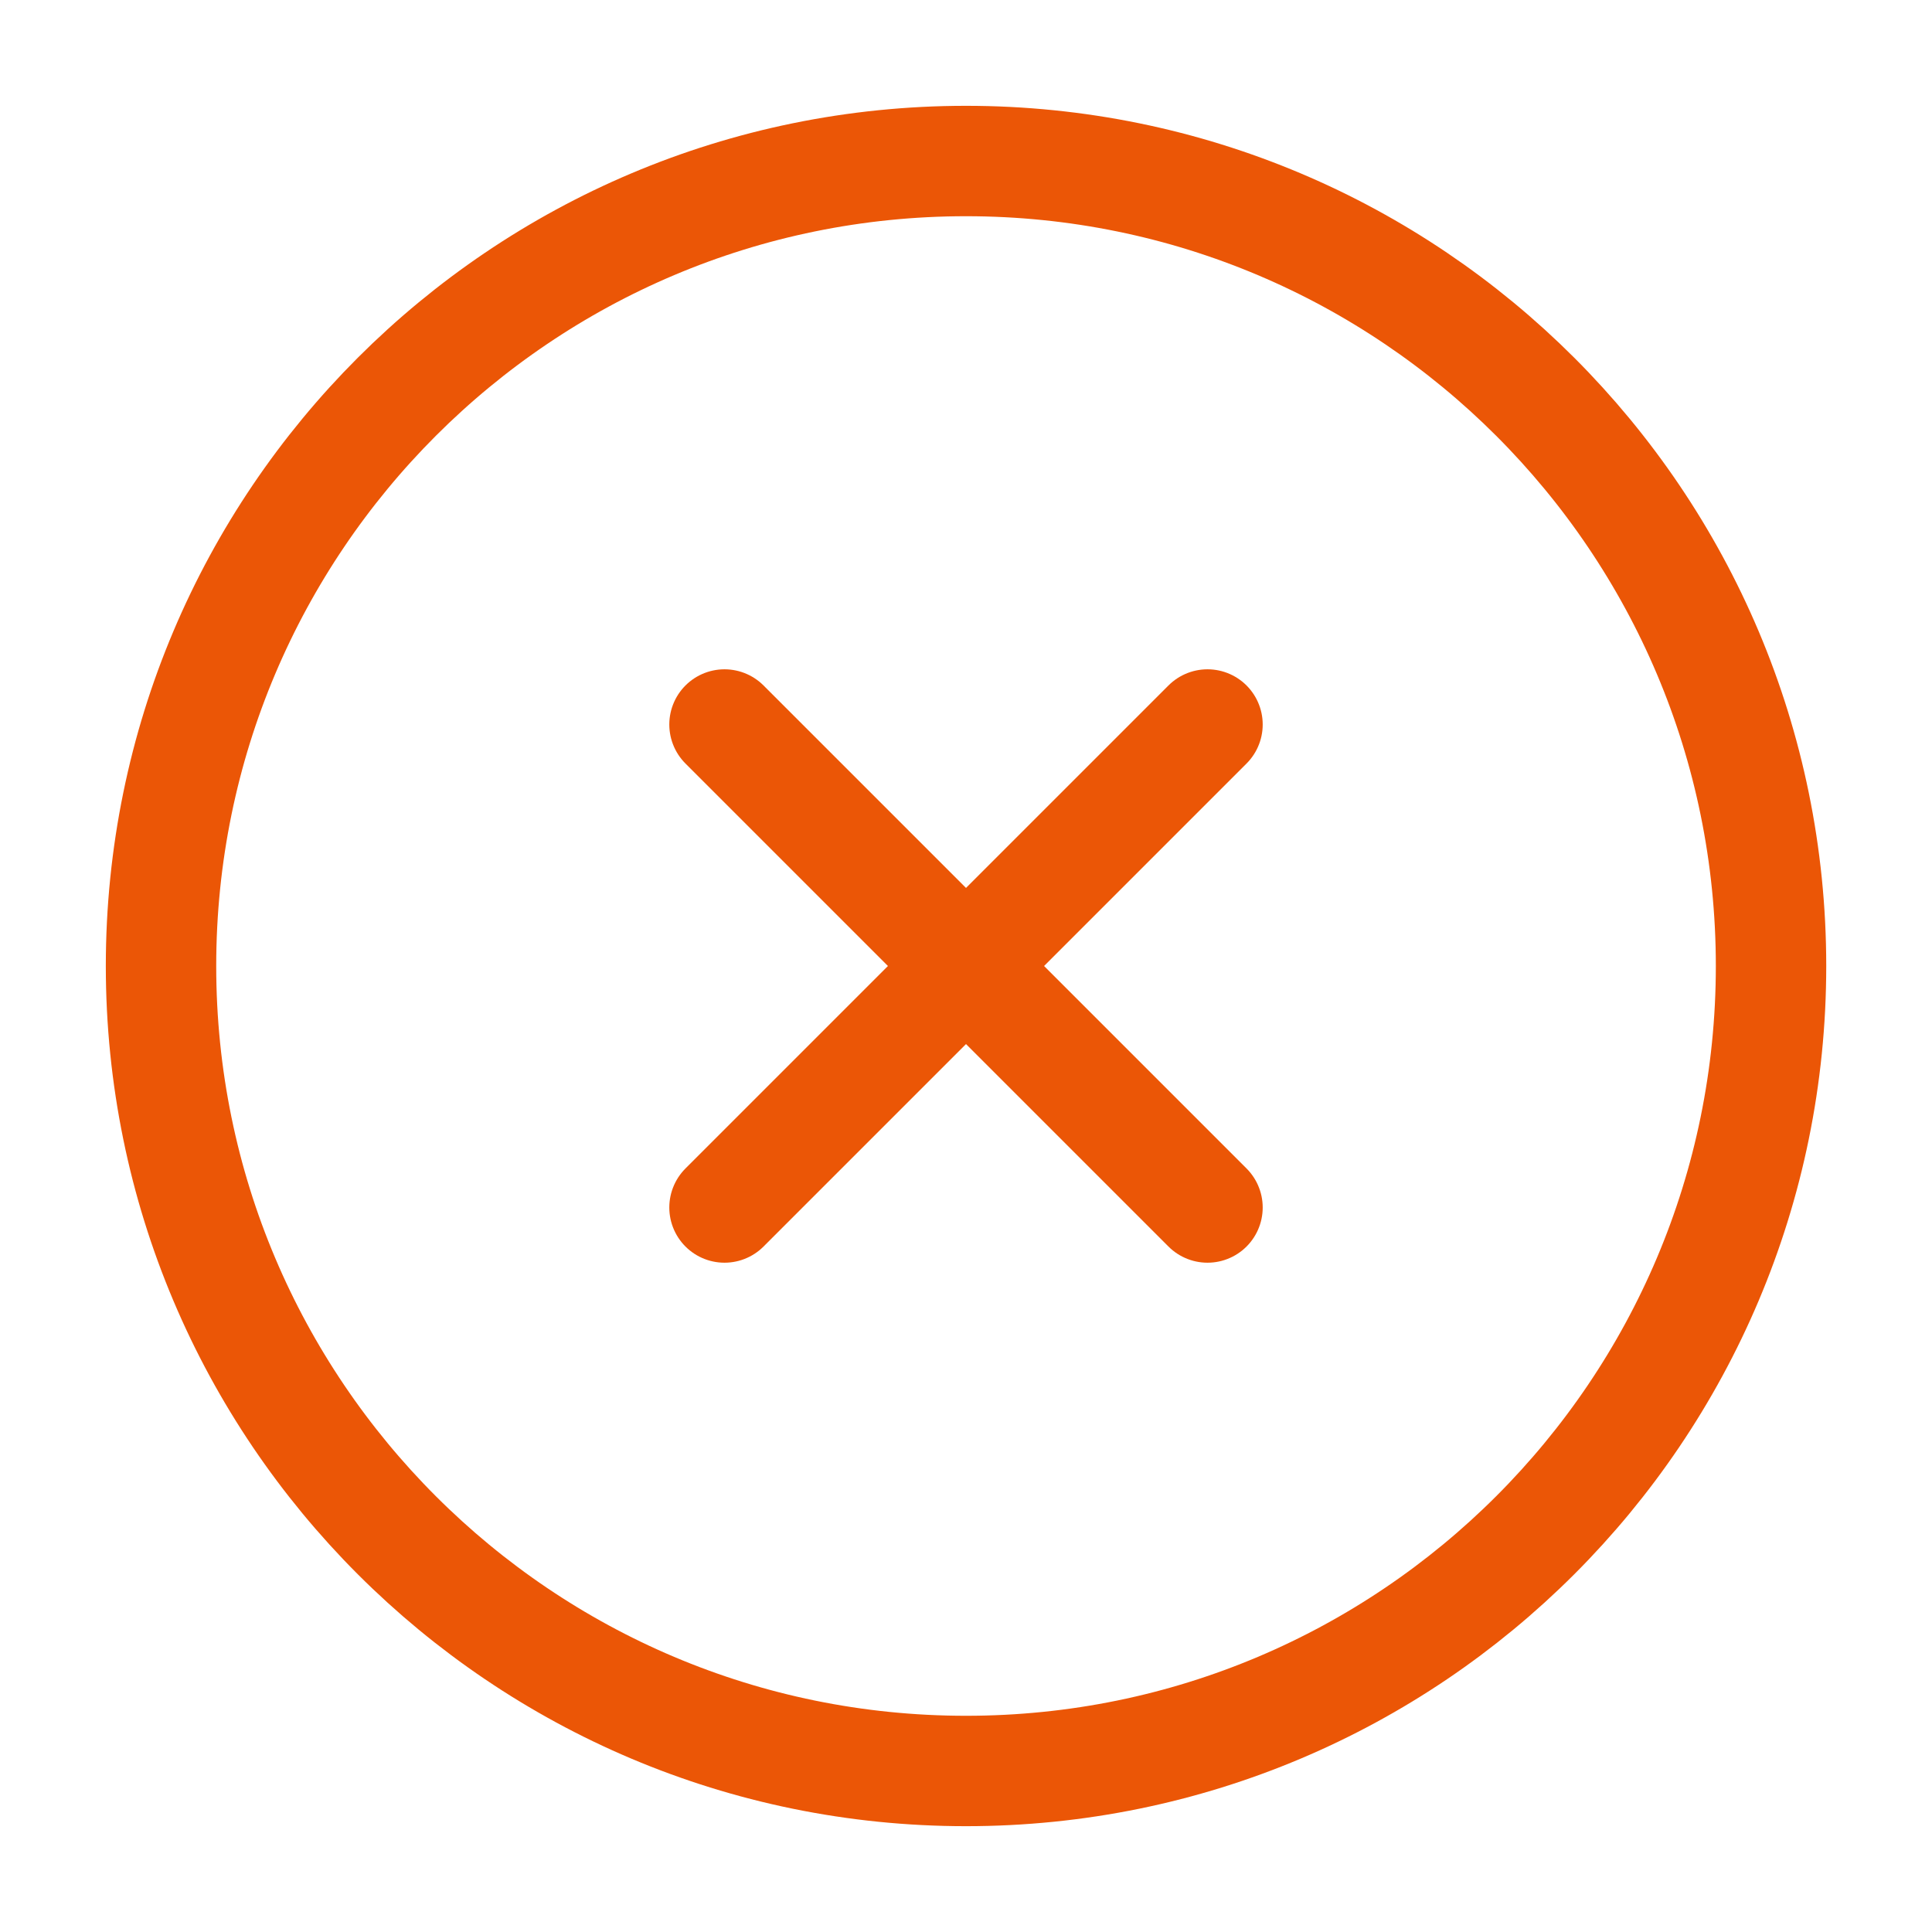
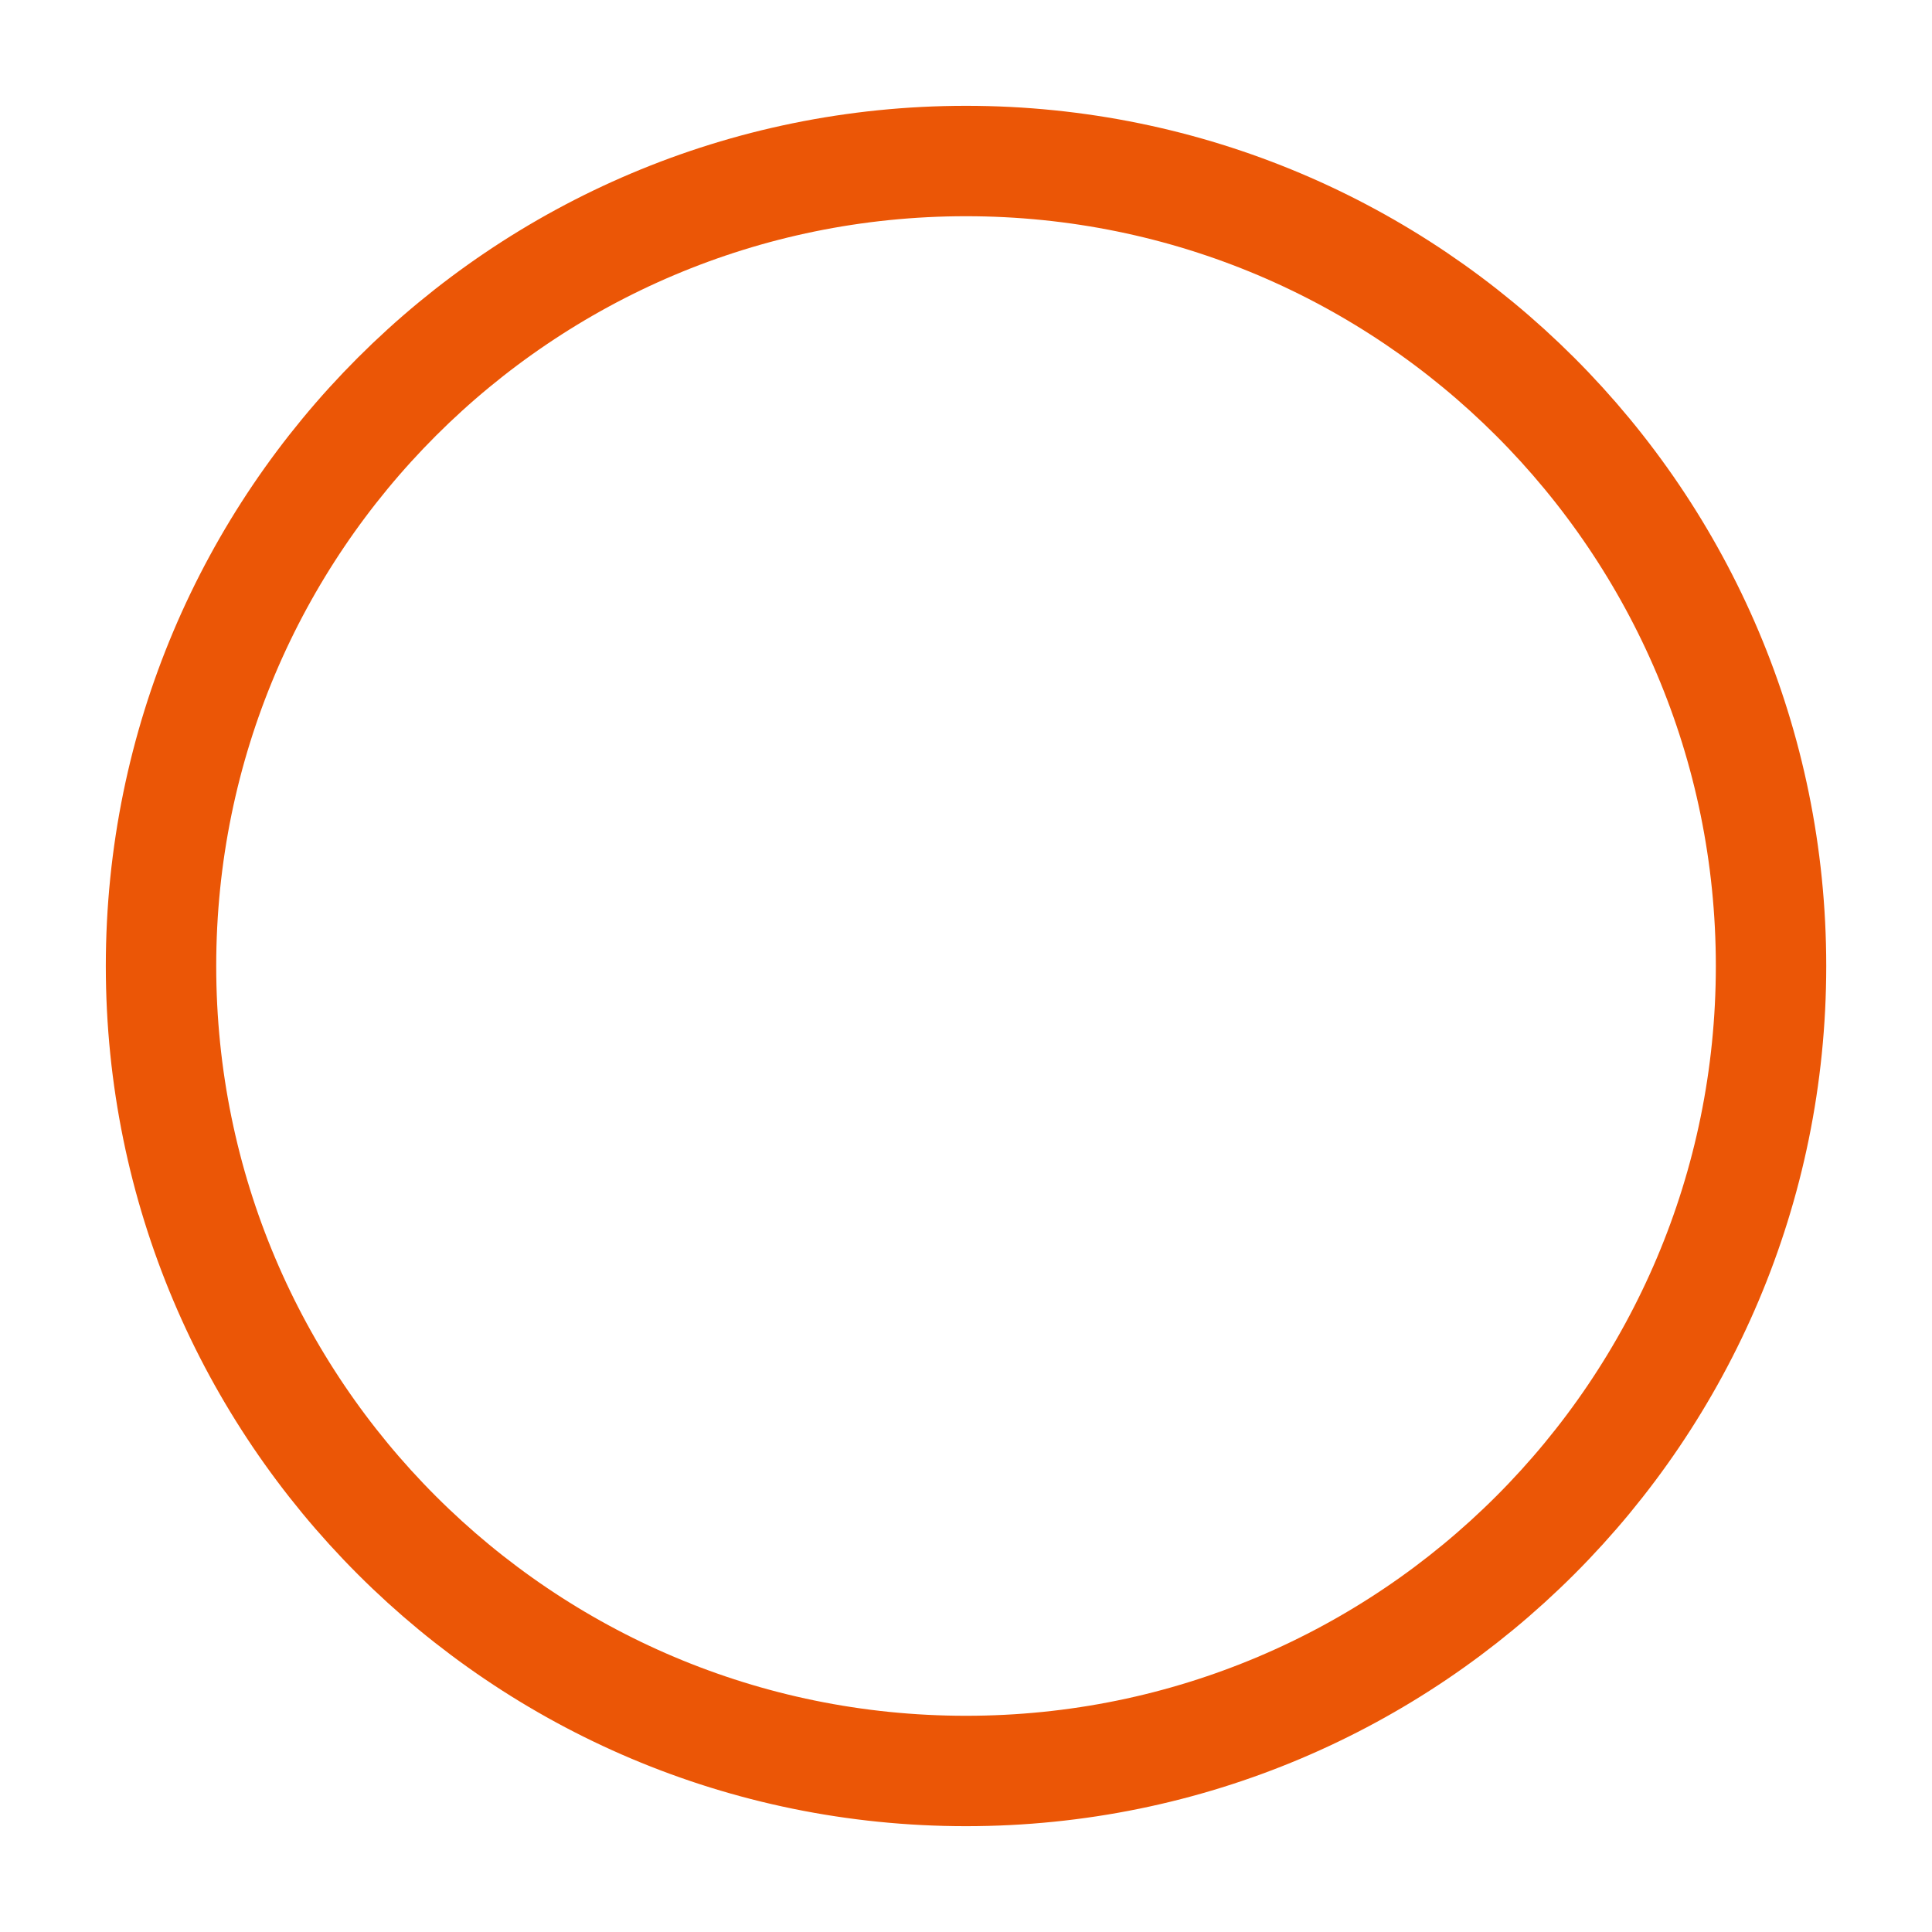
<svg xmlns="http://www.w3.org/2000/svg" width="35" height="35" viewBox="0 0 35 35" fill="none">
-   <path d="M17.5 32.083C25.555 32.083 32.084 25.554 32.084 17.5C32.084 9.446 25.555 2.917 17.5 2.917C9.446 2.917 2.917 9.446 2.917 17.5C2.917 25.554 9.446 32.083 17.5 32.083Z" stroke="#EB5606" stroke-width="2" stroke-linecap="round" stroke-linejoin="round" />
-   <path d="M21.875 13.125L13.125 21.875" stroke="#EB5606" stroke-width="2" stroke-linecap="round" stroke-linejoin="round" />
-   <path d="M13.125 13.125L21.875 21.875" stroke="#EB5606" stroke-width="2" stroke-linecap="round" stroke-linejoin="round" />
+   <path d="M17.5 32.083C25.555 32.083 32.084 25.554 32.084 17.5C32.084 9.446 25.555 2.917 17.5 2.917C9.446 2.917 2.917 9.446 2.917 17.5C2.917 25.554 9.446 32.083 17.5 32.083" stroke="#EB5606" stroke-width="2" stroke-linecap="round" stroke-linejoin="round" />
</svg>